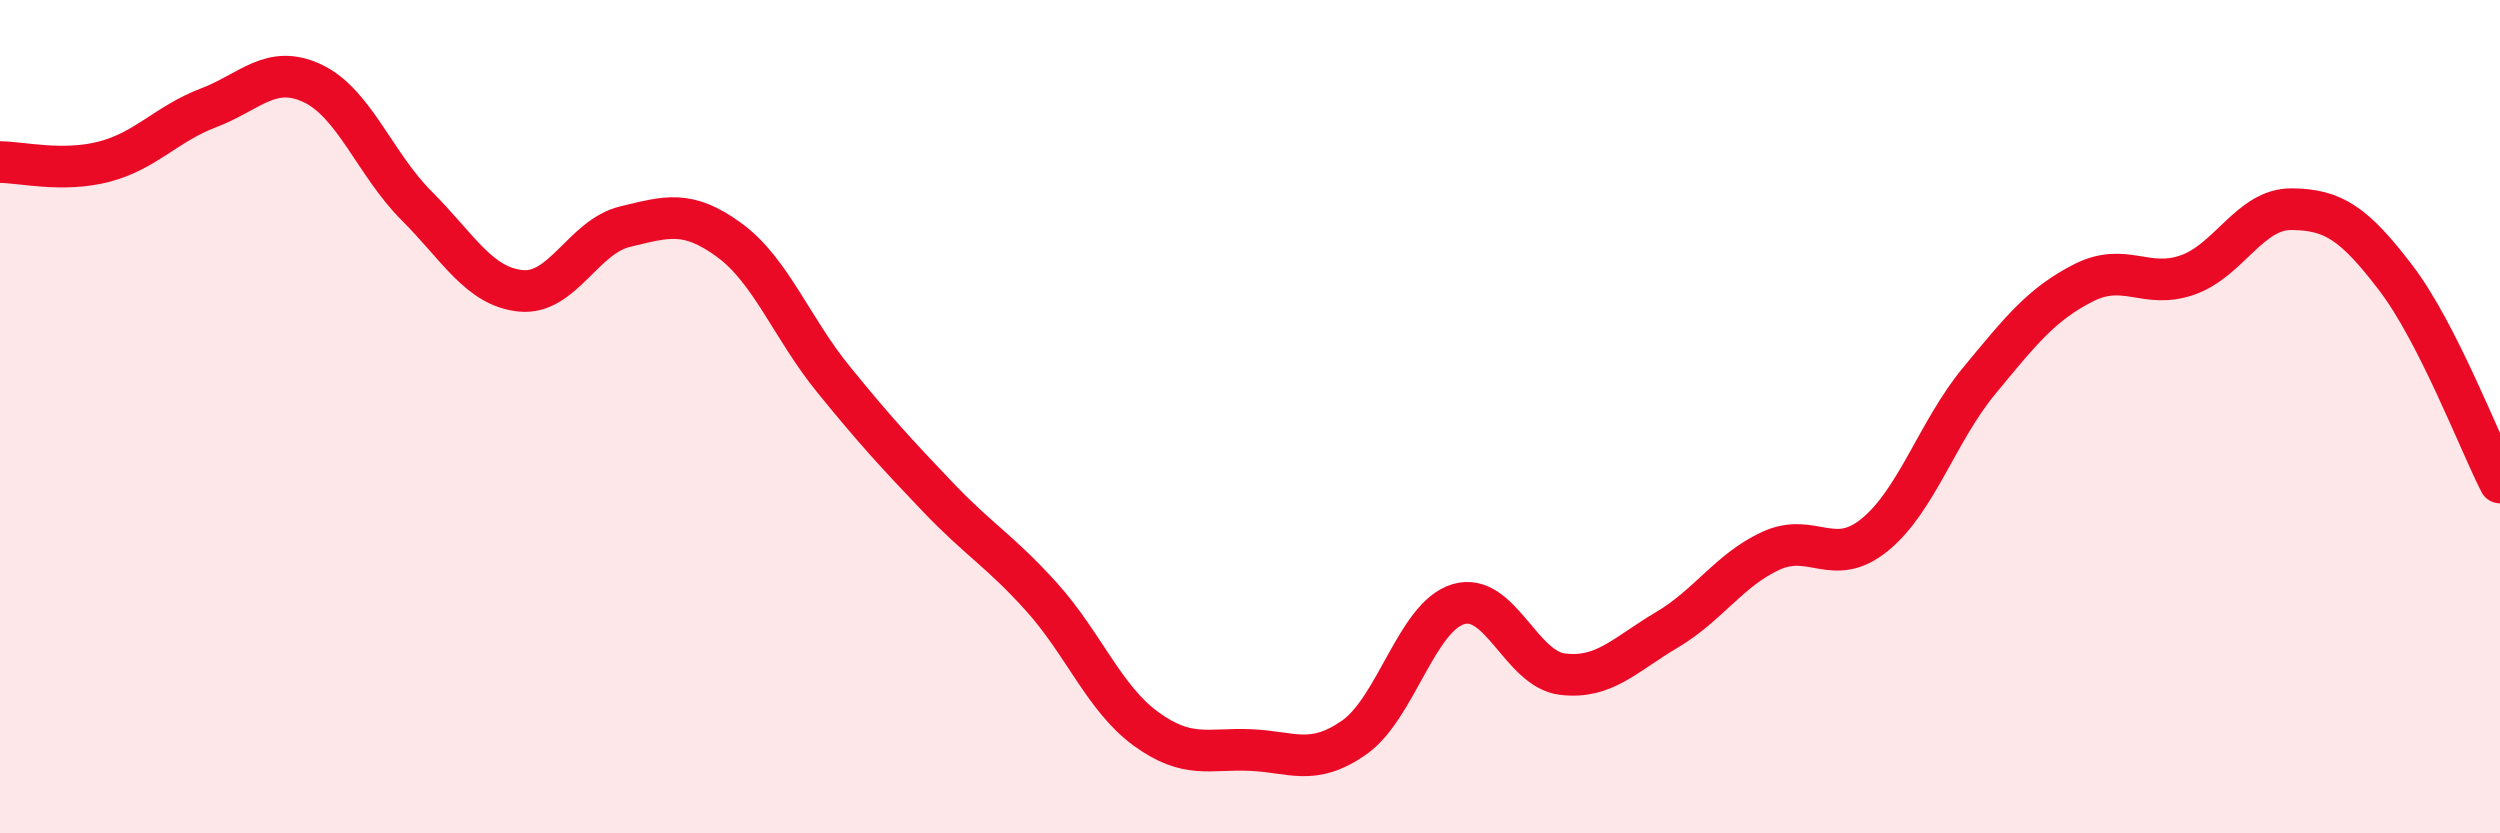
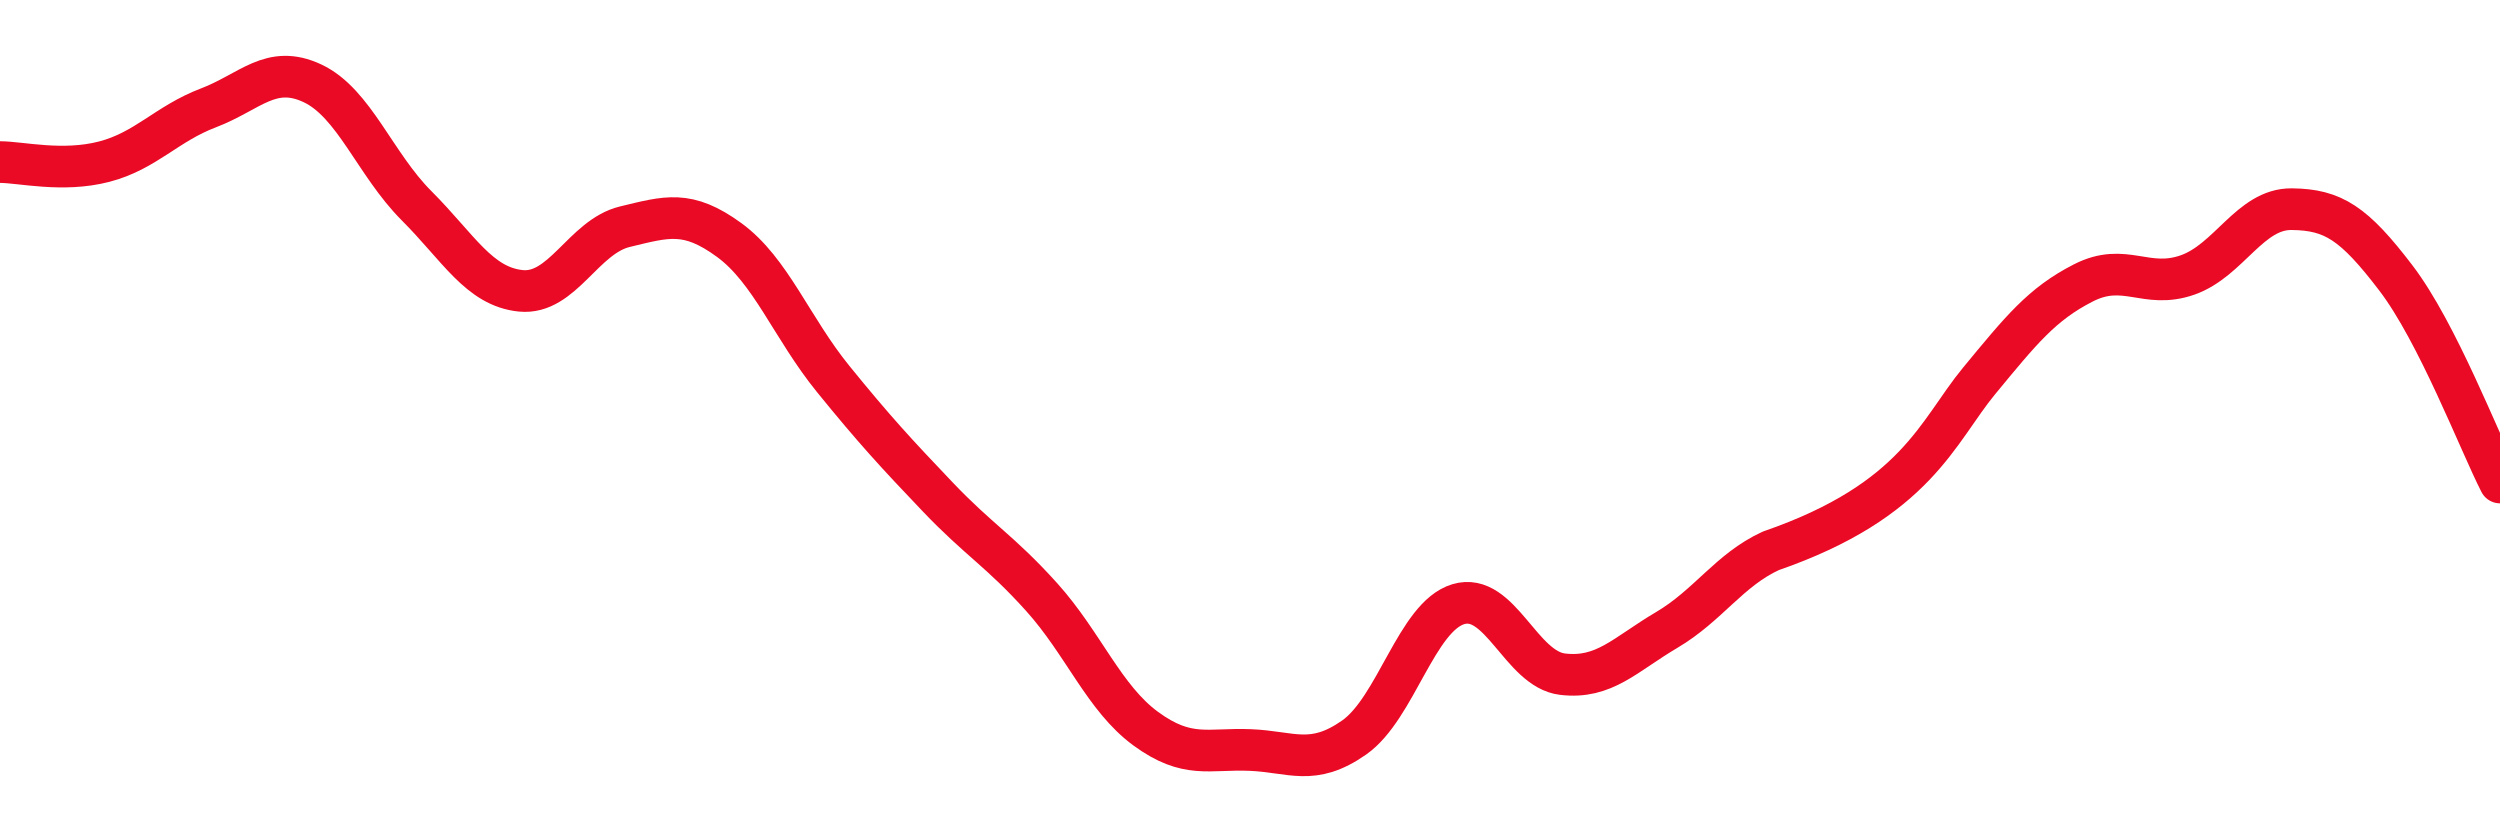
<svg xmlns="http://www.w3.org/2000/svg" width="60" height="20" viewBox="0 0 60 20">
-   <path d="M 0,3.89 C 0.5,3.89 1.5,4.14 2.5,3.88 C 3.5,3.62 4,2.97 5,2.59 C 6,2.21 6.5,1.53 7.5,2 C 8.5,2.47 9,3.94 10,4.94 C 11,5.94 11.5,6.88 12.5,6.98 C 13.5,7.08 14,5.68 15,5.44 C 16,5.2 16.5,5.03 17.5,5.76 C 18.5,6.49 19,7.87 20,9.1 C 21,10.33 21.5,10.87 22.5,11.92 C 23.5,12.97 24,13.22 25,14.33 C 26,15.44 26.5,16.76 27.5,17.49 C 28.5,18.22 29,17.96 30,18 C 31,18.04 31.5,18.4 32.5,17.7 C 33.5,17 34,14.8 35,14.5 C 36,14.2 36.5,16.06 37.5,16.18 C 38.5,16.3 39,15.71 40,15.12 C 41,14.53 41.5,13.68 42.5,13.22 C 43.5,12.76 44,13.65 45,12.83 C 46,12.01 46.5,10.35 47.5,9.14 C 48.5,7.93 49,7.3 50,6.79 C 51,6.28 51.5,6.95 52.5,6.6 C 53.5,6.25 54,5.01 55,5.02 C 56,5.03 56.5,5.36 57.5,6.67 C 58.5,7.98 59.5,10.6 60,11.58L60 20L0 20Z" fill="#EB0A25" opacity="0.1" stroke-linecap="round" stroke-linejoin="round" />
-   <path d="M 0,3.89 C 0.5,3.89 1.5,4.14 2.5,3.88 C 3.5,3.62 4,2.97 5,2.59 C 6,2.21 6.5,1.53 7.5,2 C 8.5,2.47 9,3.94 10,4.94 C 11,5.94 11.5,6.88 12.5,6.98 C 13.5,7.08 14,5.68 15,5.44 C 16,5.2 16.5,5.03 17.5,5.76 C 18.5,6.49 19,7.87 20,9.1 C 21,10.33 21.5,10.87 22.5,11.92 C 23.5,12.97 24,13.22 25,14.33 C 26,15.44 26.5,16.76 27.5,17.49 C 28.5,18.22 29,17.96 30,18 C 31,18.04 31.5,18.4 32.5,17.7 C 33.5,17 34,14.8 35,14.5 C 36,14.2 36.5,16.06 37.5,16.18 C 38.5,16.3 39,15.71 40,15.12 C 41,14.53 41.5,13.68 42.5,13.22 C 43.5,12.76 44,13.65 45,12.83 C 46,12.01 46.5,10.35 47.5,9.14 C 48.5,7.93 49,7.3 50,6.79 C 51,6.28 51.5,6.95 52.5,6.6 C 53.5,6.25 54,5.01 55,5.02 C 56,5.03 56.5,5.36 57.5,6.67 C 58.5,7.98 59.5,10.6 60,11.58" stroke="#EB0A25" stroke-width="1" fill="none" stroke-linecap="round" stroke-linejoin="round" />
+   <path d="M 0,3.89 C 0.5,3.89 1.5,4.14 2.5,3.88 C 3.5,3.62 4,2.97 5,2.59 C 6,2.21 6.5,1.53 7.5,2 C 8.5,2.47 9,3.94 10,4.94 C 11,5.94 11.5,6.88 12.5,6.98 C 13.5,7.08 14,5.68 15,5.44 C 16,5.2 16.5,5.03 17.5,5.76 C 18.5,6.49 19,7.87 20,9.1 C 21,10.33 21.5,10.87 22.5,11.92 C 23.5,12.97 24,13.22 25,14.33 C 26,15.44 26.5,16.76 27.5,17.49 C 28.5,18.22 29,17.96 30,18 C 31,18.04 31.5,18.4 32.5,17.7 C 33.5,17 34,14.8 35,14.5 C 36,14.2 36.5,16.06 37.5,16.18 C 38.5,16.3 39,15.71 40,15.12 C 41,14.53 41.5,13.68 42.5,13.22 C 46,12.01 46.5,10.35 47.5,9.14 C 48.5,7.93 49,7.3 50,6.79 C 51,6.28 51.5,6.95 52.5,6.6 C 53.5,6.25 54,5.01 55,5.02 C 56,5.03 56.5,5.36 57.5,6.67 C 58.5,7.98 59.5,10.6 60,11.58" stroke="#EB0A25" stroke-width="1" fill="none" stroke-linecap="round" stroke-linejoin="round" />
</svg>